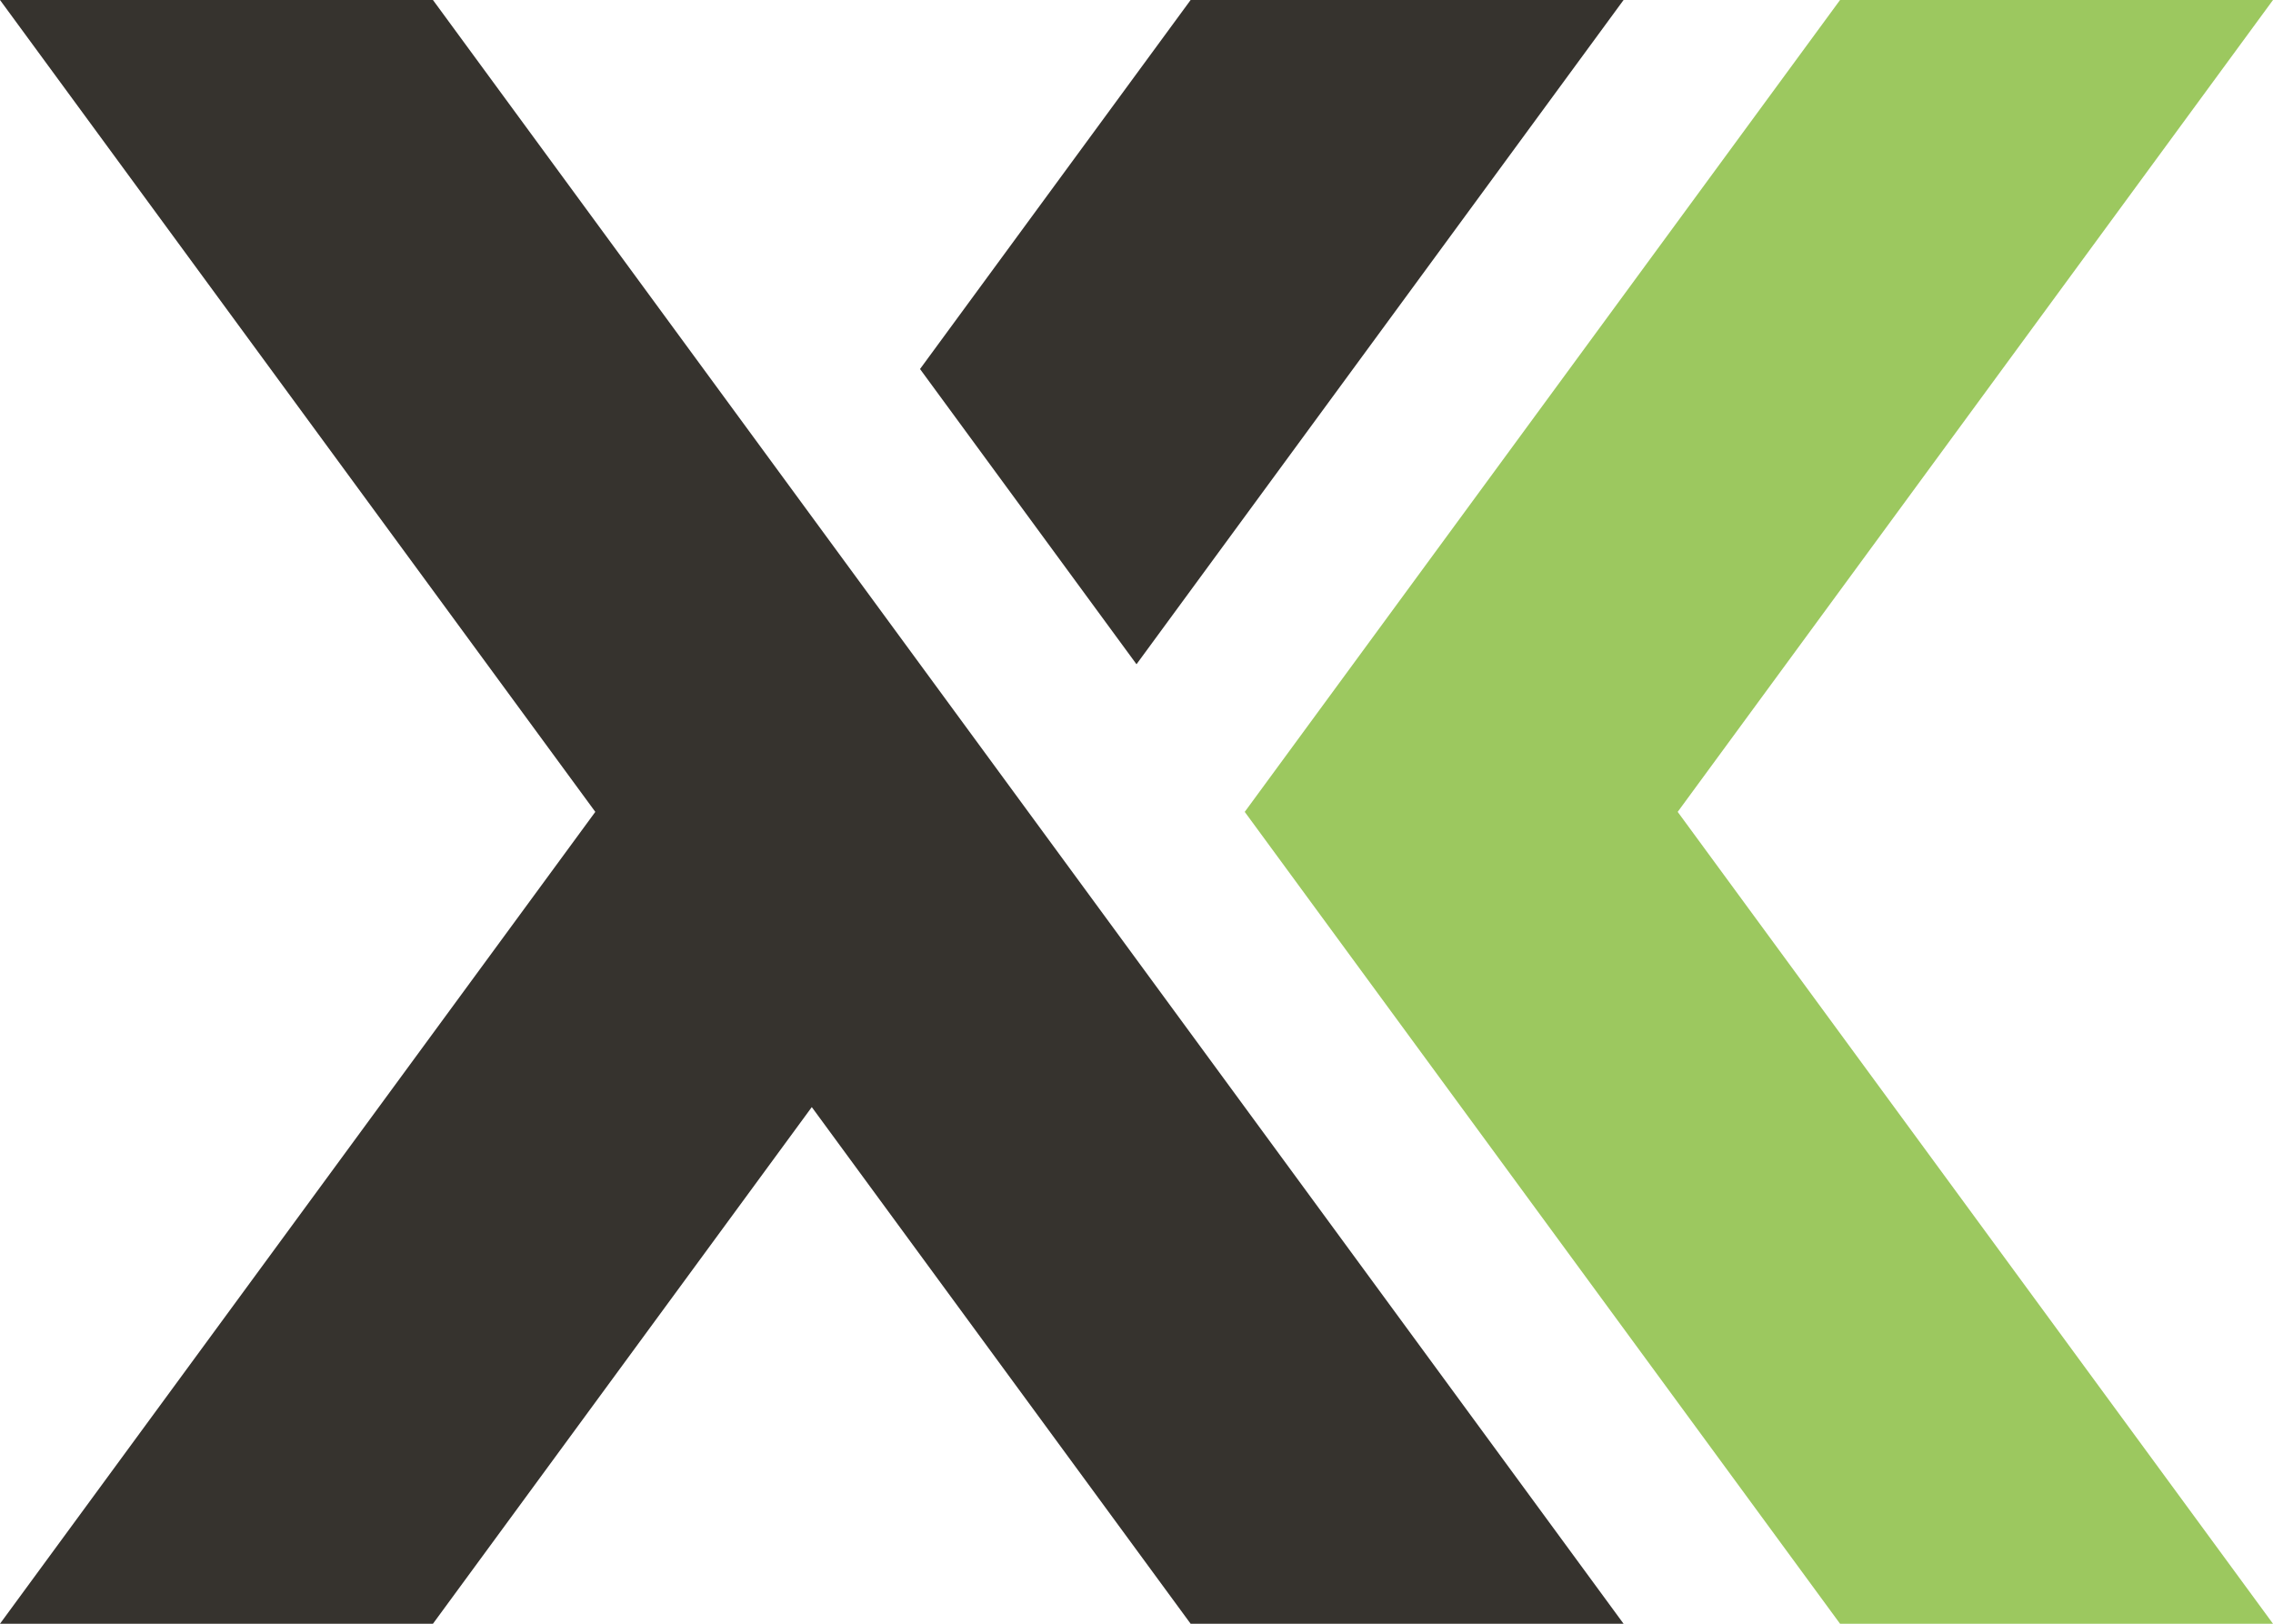
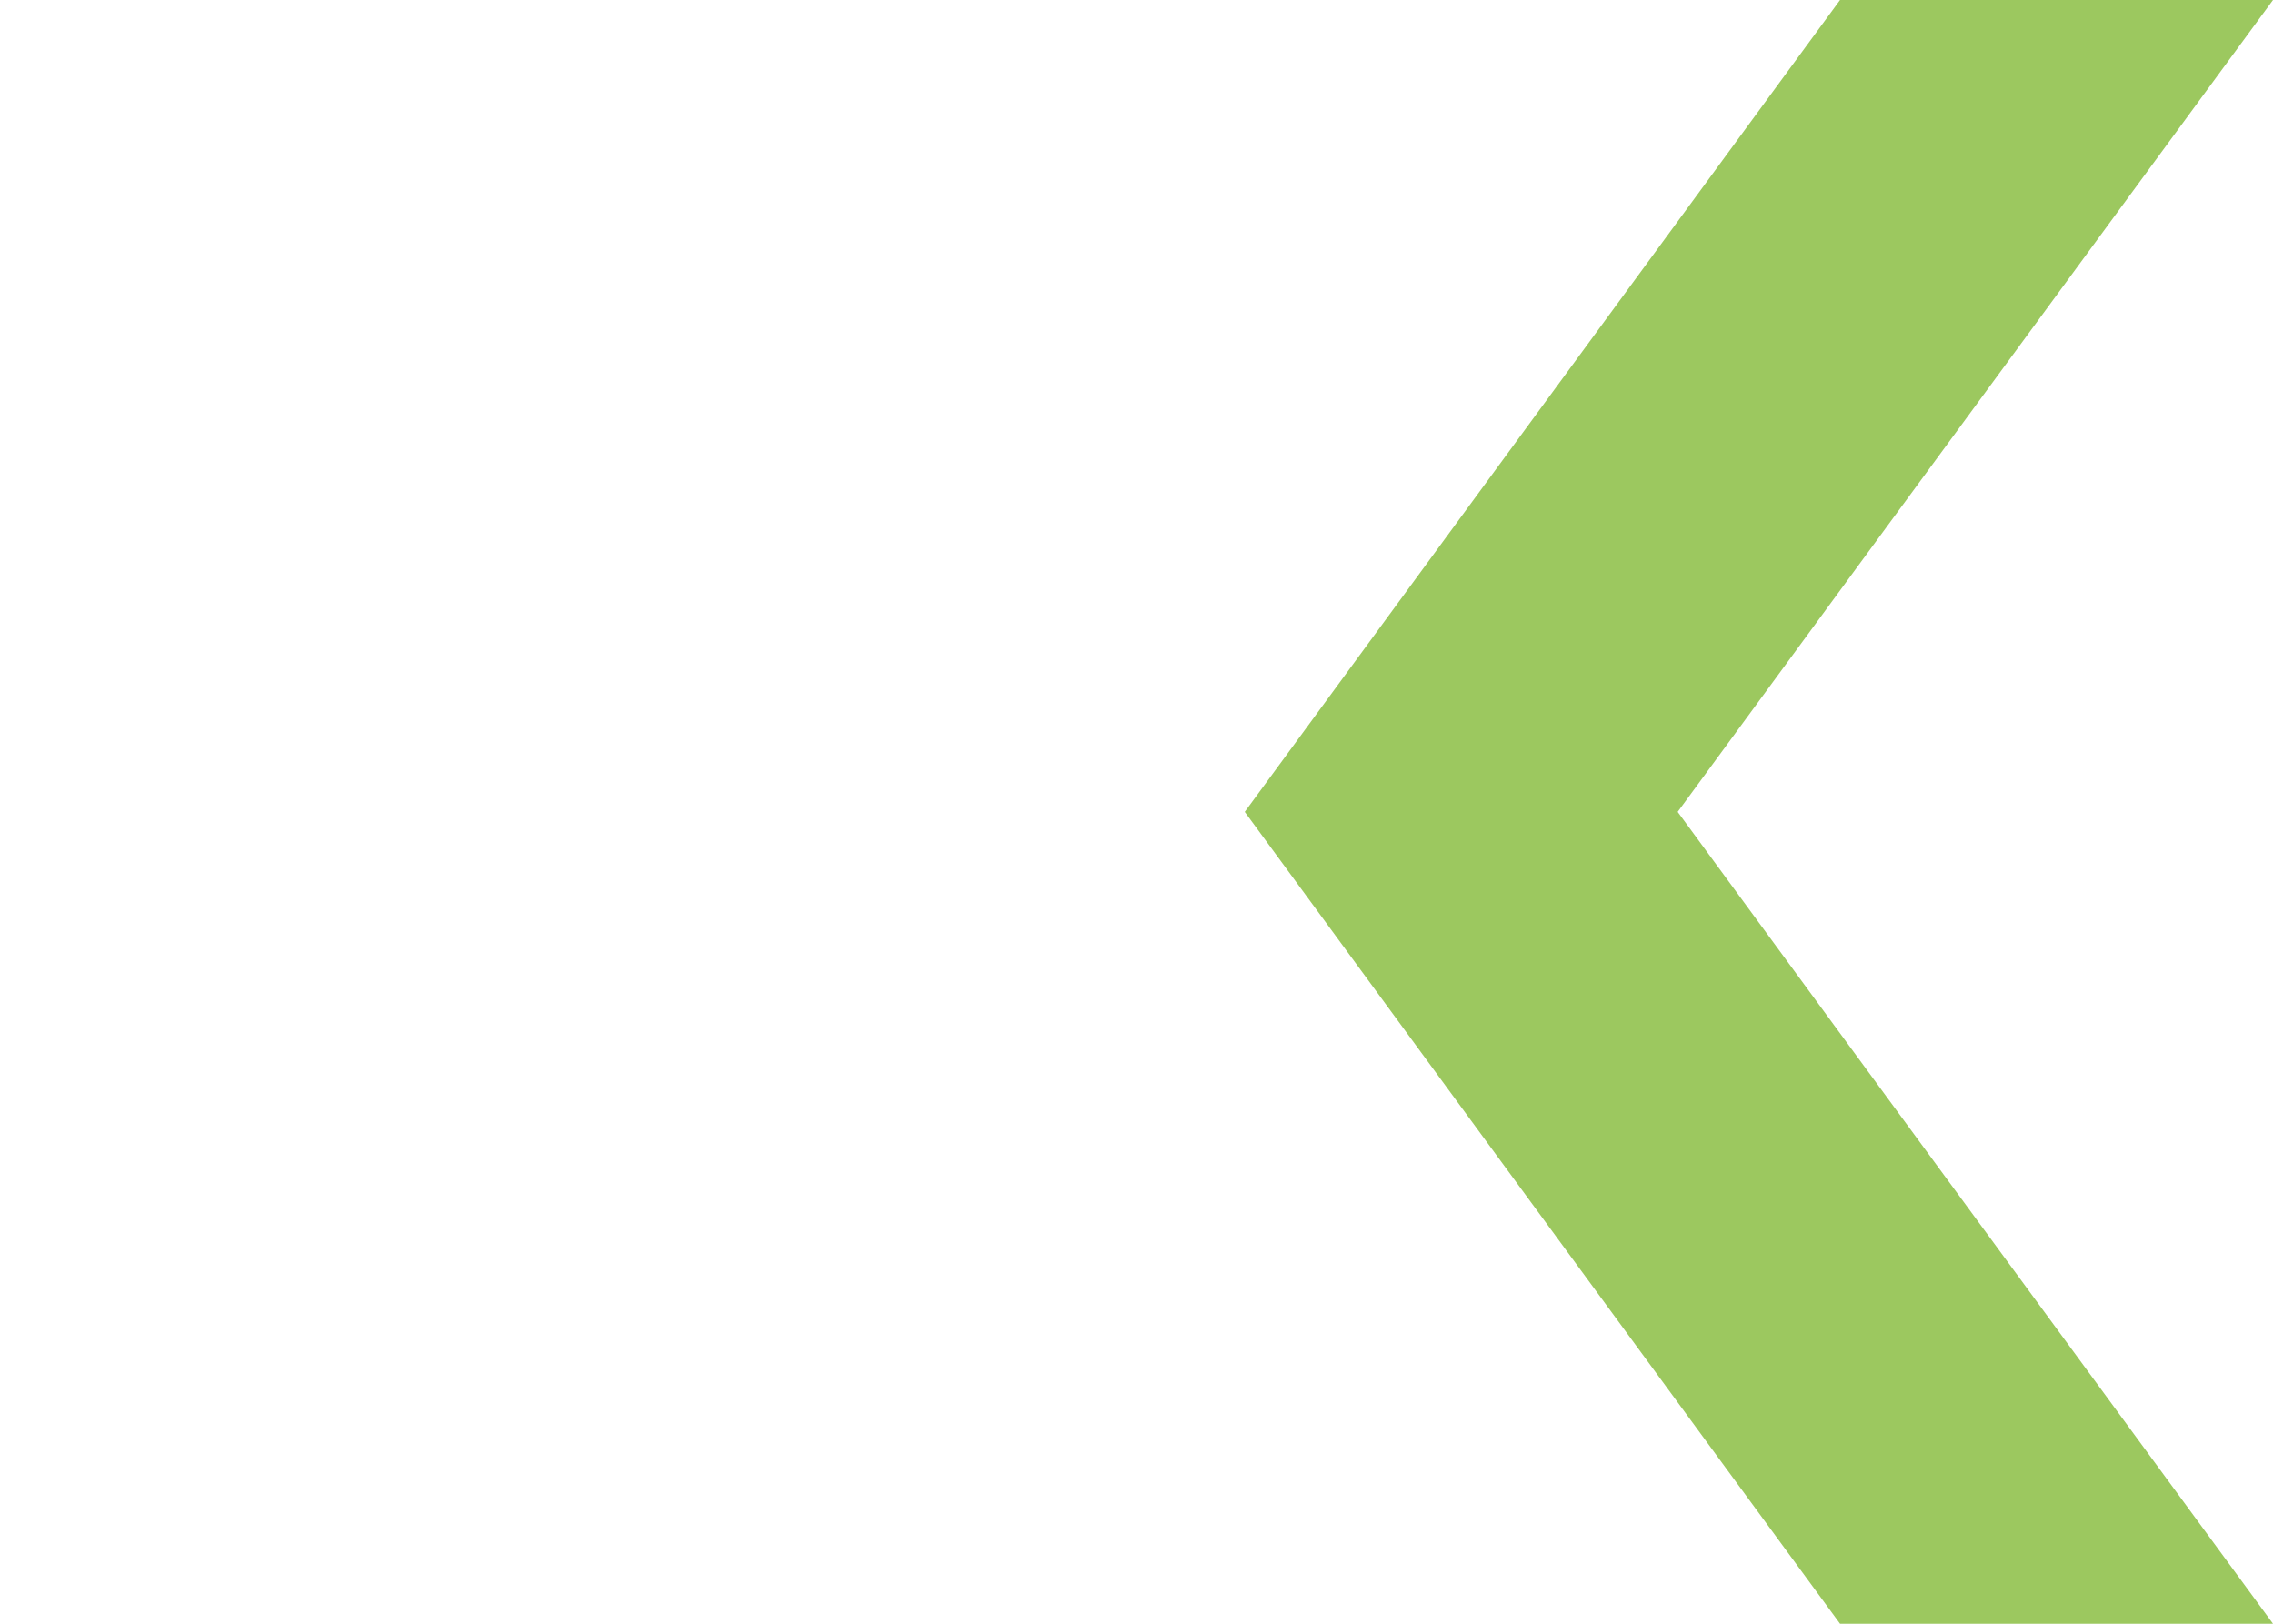
<svg xmlns="http://www.w3.org/2000/svg" width="490px" height="350px" viewBox="0 0 490 350" version="1.1">
  <polyline id="Fill-1" stroke="none" fill="#9CC85F" fill-rule="evenodd" points="490 0 396.667 0 268.333 175 396.667 350 490 350 361.667 175 490 0" />
-   <polyline id="Fill-5" stroke="none" fill="#36332E" fill-rule="evenodd" points="0 0 128.333 175 0 350 93.333 350 175 238.636 256.667 350 350 350 93.333 0 0 0" />
-   <polyline id="Fill-6" stroke="none" fill="#36332E" fill-rule="evenodd" points="350 0 256.667 0 198.333 79.543 245 143.179 350 0" />
</svg>